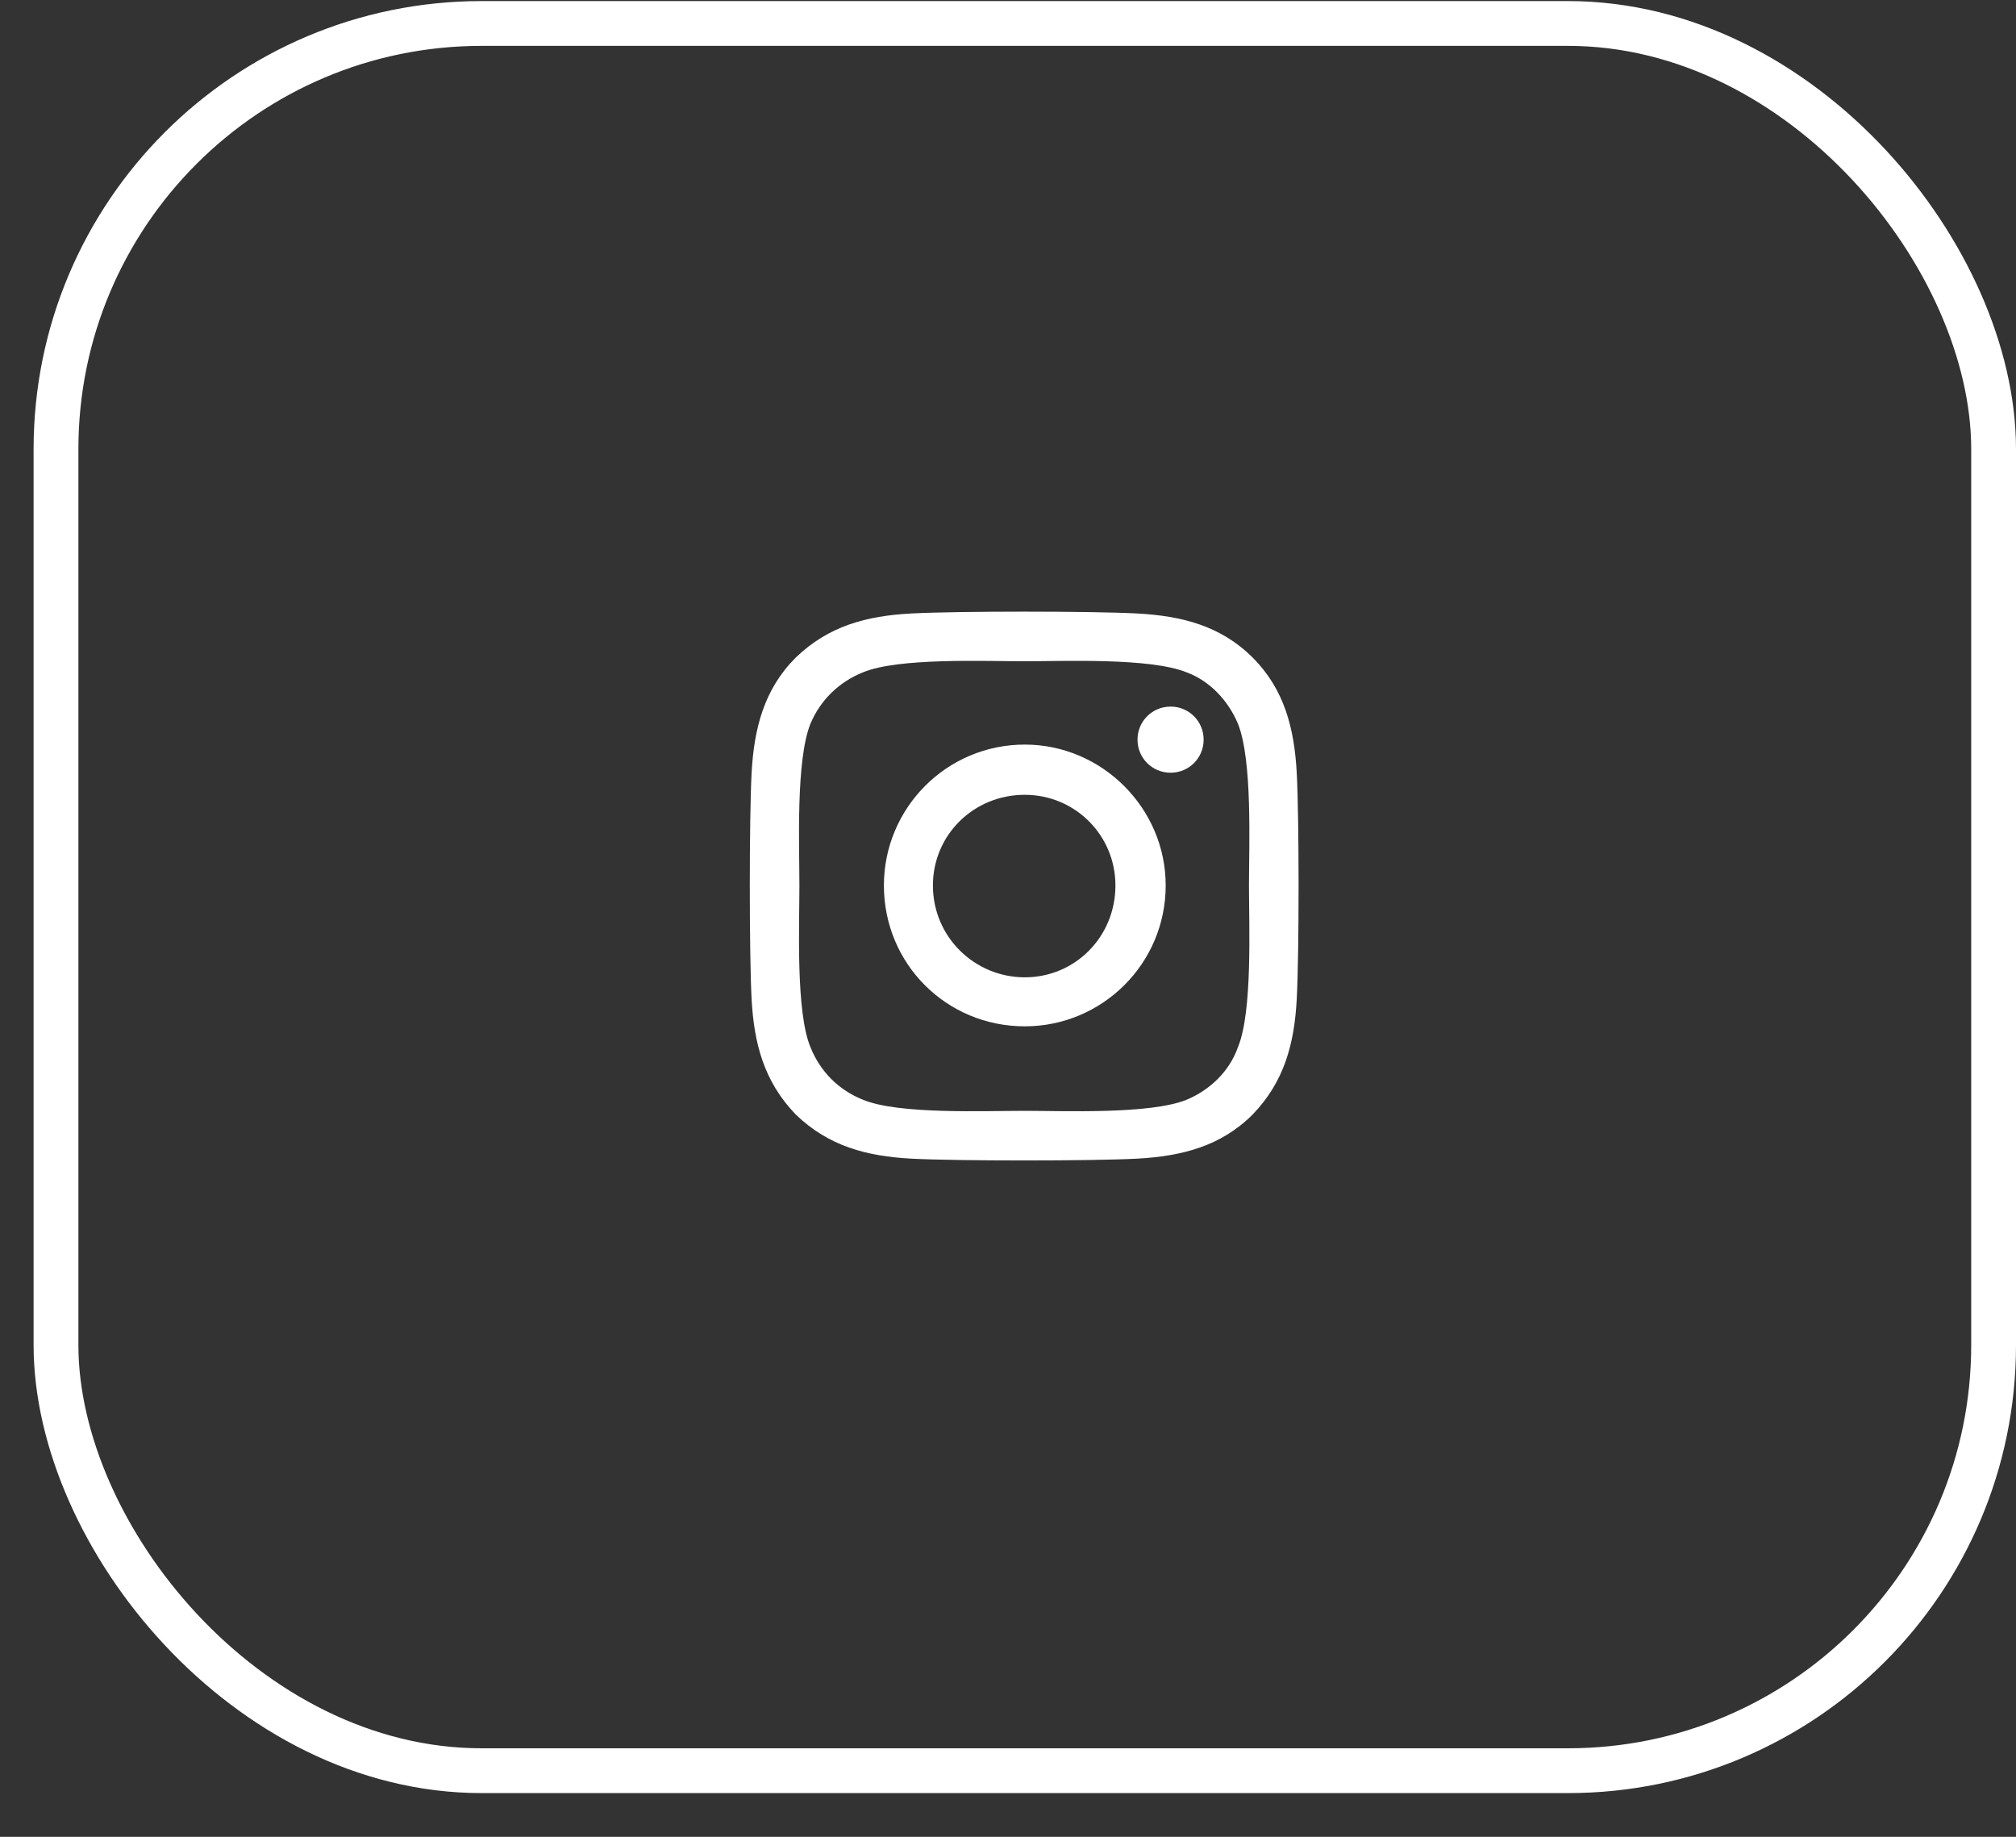
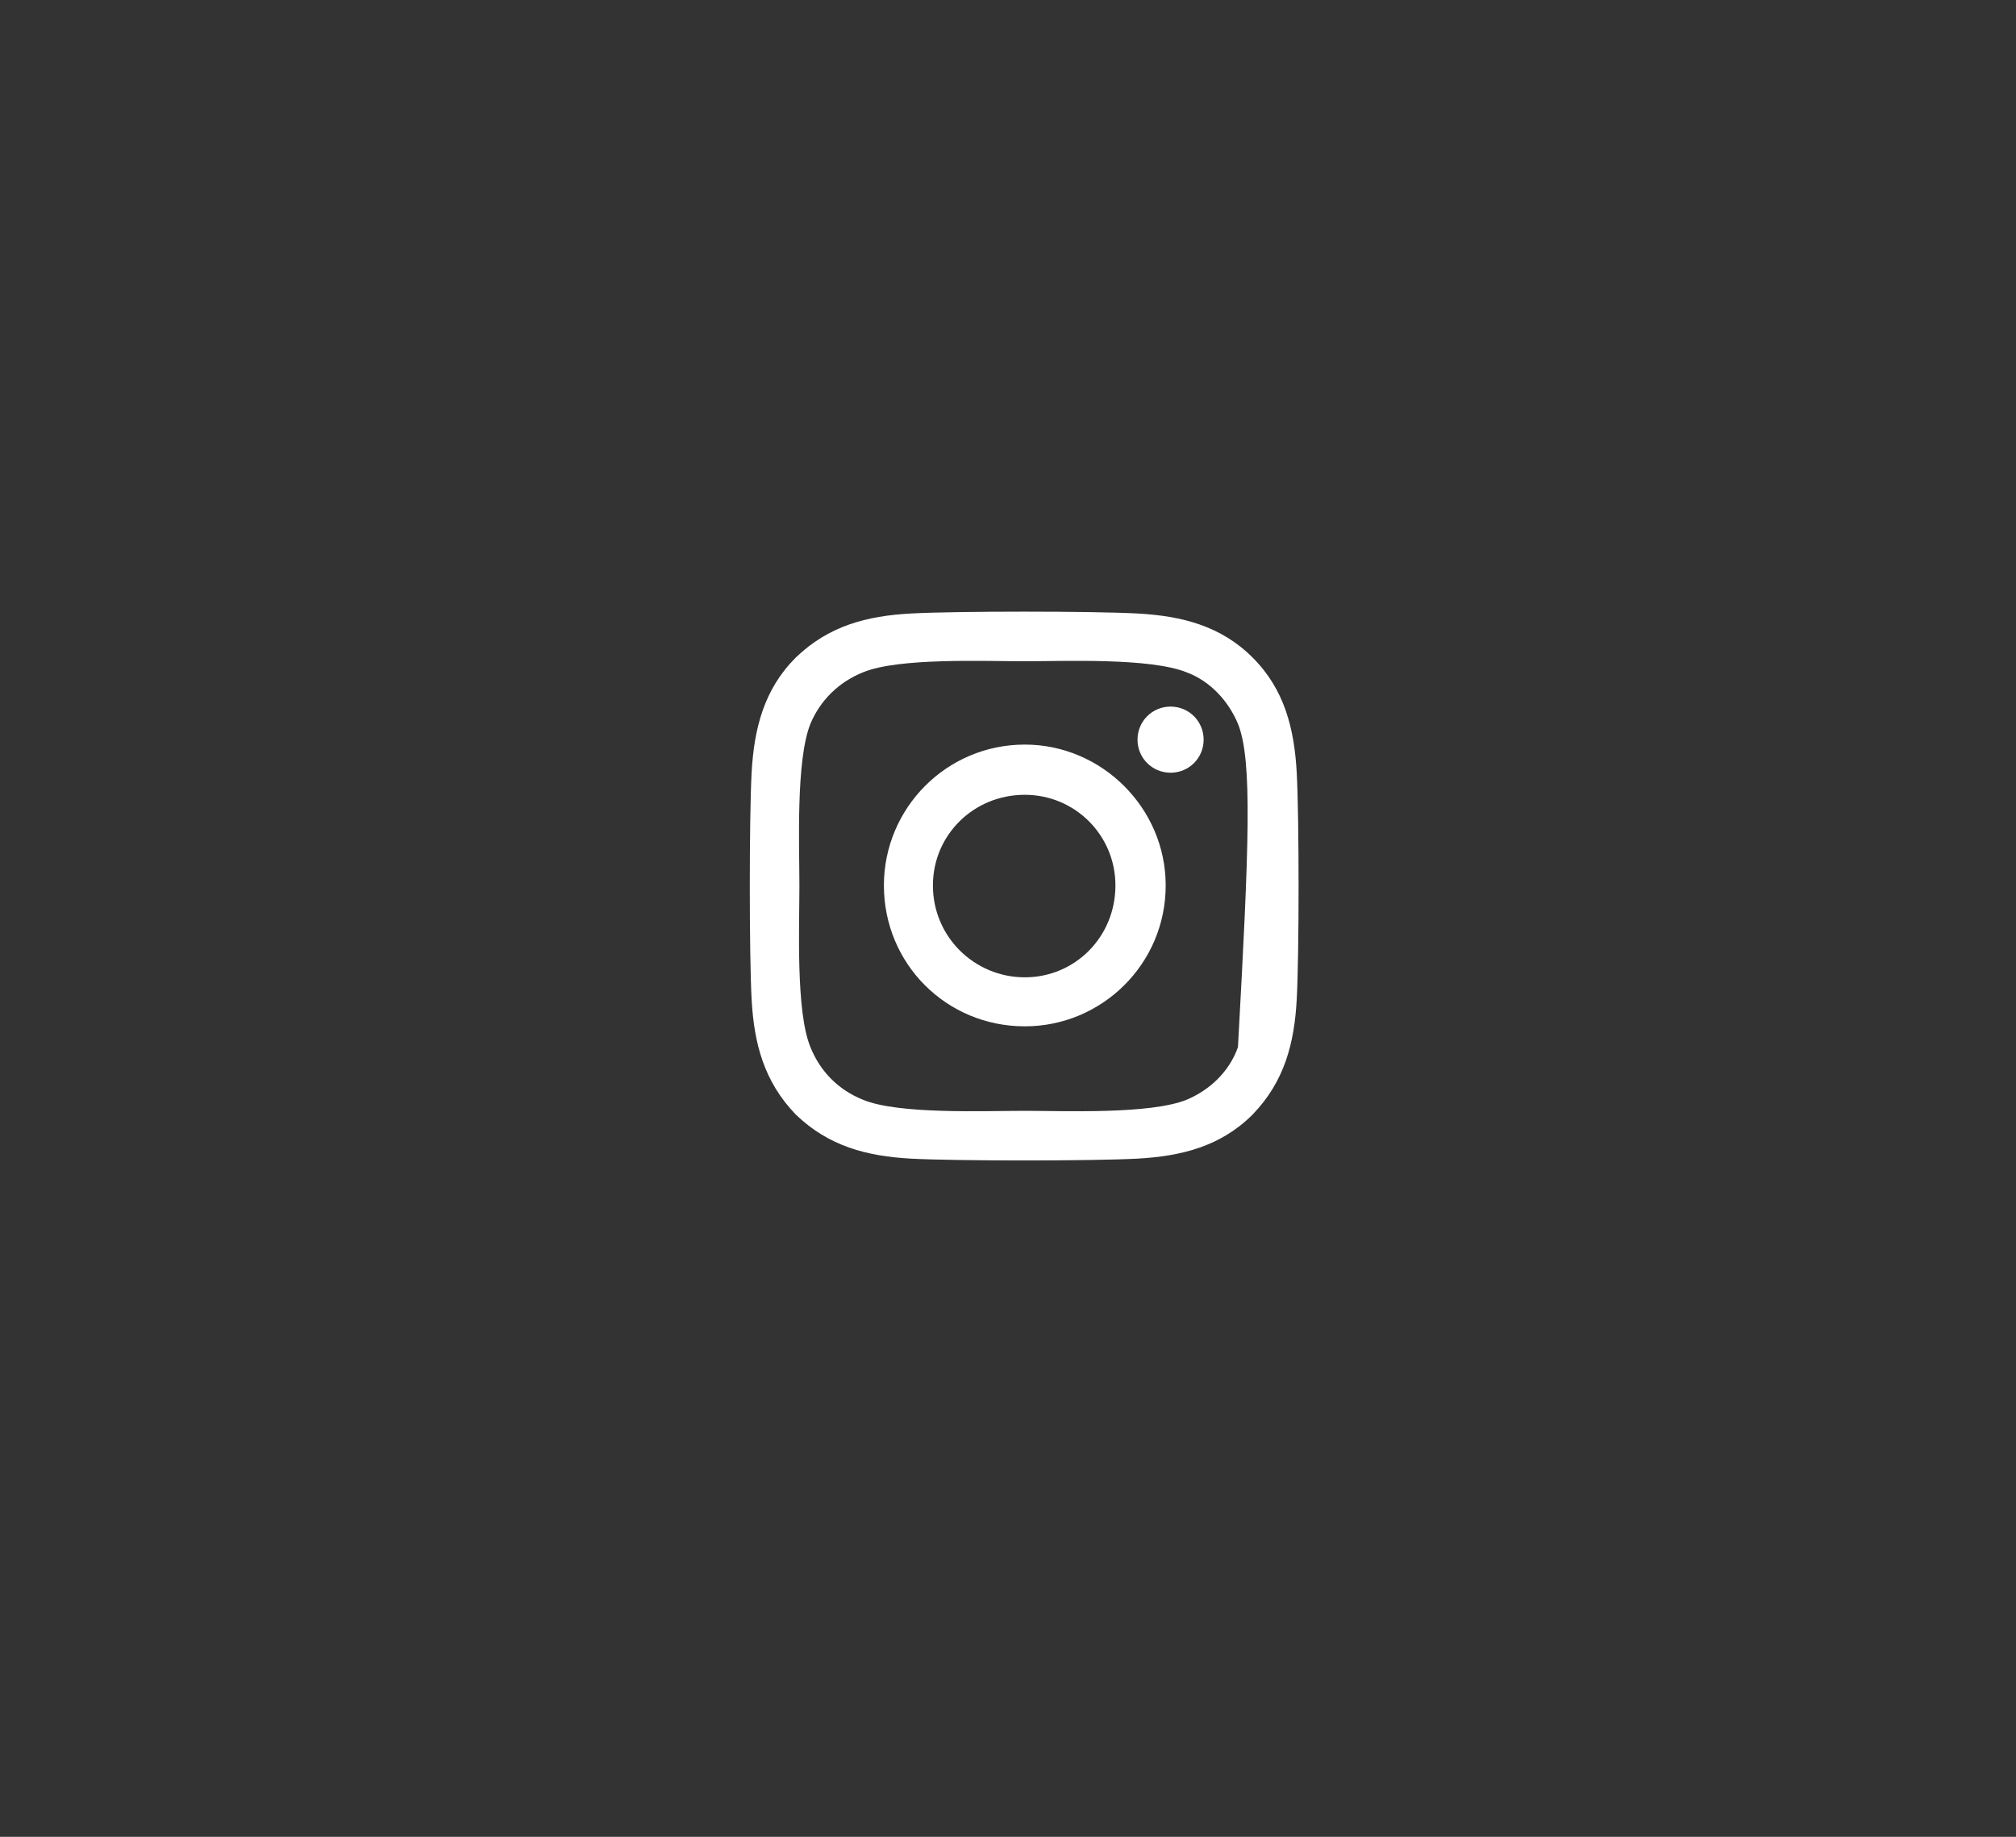
<svg xmlns="http://www.w3.org/2000/svg" width="45" height="41" viewBox="0 0 45 41" fill="none">
  <rect x="0" y="0" width="45" height="41" fill="#333333" stroke="none" />
-   <rect x="1.25" y="0.524" width="43.25" height="39" rx="9.5" stroke="white" />
-   <path d="M22.875 16.62C24.598 16.62 26.02 18.041 26.02 19.764C26.02 21.514 24.598 22.909 22.875 22.909C21.125 22.909 19.73 21.514 19.73 19.764C19.73 18.041 21.125 16.62 22.875 16.62ZM22.875 21.815C23.996 21.815 24.898 20.913 24.898 19.764C24.898 18.643 23.996 17.741 22.875 17.741C21.727 17.741 20.824 18.643 20.824 19.764C20.824 20.913 21.754 21.815 22.875 21.815ZM26.867 16.51C26.867 16.92 26.539 17.248 26.129 17.248C25.719 17.248 25.391 16.92 25.391 16.51C25.391 16.1 25.719 15.772 26.129 15.772C26.539 15.772 26.867 16.1 26.867 16.51ZM28.945 17.248C29 18.26 29 21.295 28.945 22.307C28.891 23.291 28.672 24.139 27.961 24.877C27.25 25.588 26.375 25.807 25.391 25.862C24.379 25.916 21.344 25.916 20.332 25.862C19.348 25.807 18.5 25.588 17.762 24.877C17.051 24.139 16.832 23.291 16.777 22.307C16.723 21.295 16.723 18.26 16.777 17.248C16.832 16.264 17.051 15.389 17.762 14.678C18.5 13.967 19.348 13.748 20.332 13.694C21.344 13.639 24.379 13.639 25.391 13.694C26.375 13.748 27.25 13.967 27.961 14.678C28.672 15.389 28.891 16.264 28.945 17.248ZM27.633 23.373C27.961 22.581 27.879 20.666 27.879 19.764C27.879 18.889 27.961 16.975 27.633 16.155C27.414 15.635 27.004 15.198 26.484 15.006C25.664 14.678 23.75 14.76 22.875 14.76C21.973 14.76 20.059 14.678 19.266 15.006C18.719 15.225 18.309 15.635 18.09 16.155C17.762 16.975 17.844 18.889 17.844 19.764C17.844 20.666 17.762 22.581 18.09 23.373C18.309 23.92 18.719 24.331 19.266 24.549C20.059 24.877 21.973 24.795 22.875 24.795C23.75 24.795 25.664 24.877 26.484 24.549C27.004 24.331 27.441 23.92 27.633 23.373Z" fill="white" />
+   <path d="M22.875 16.62C24.598 16.62 26.02 18.041 26.02 19.764C26.02 21.514 24.598 22.909 22.875 22.909C21.125 22.909 19.73 21.514 19.73 19.764C19.73 18.041 21.125 16.62 22.875 16.62ZM22.875 21.815C23.996 21.815 24.898 20.913 24.898 19.764C24.898 18.643 23.996 17.741 22.875 17.741C21.727 17.741 20.824 18.643 20.824 19.764C20.824 20.913 21.754 21.815 22.875 21.815ZM26.867 16.51C26.867 16.92 26.539 17.248 26.129 17.248C25.719 17.248 25.391 16.92 25.391 16.51C25.391 16.1 25.719 15.772 26.129 15.772C26.539 15.772 26.867 16.1 26.867 16.51ZM28.945 17.248C29 18.26 29 21.295 28.945 22.307C28.891 23.291 28.672 24.139 27.961 24.877C27.25 25.588 26.375 25.807 25.391 25.862C24.379 25.916 21.344 25.916 20.332 25.862C19.348 25.807 18.5 25.588 17.762 24.877C17.051 24.139 16.832 23.291 16.777 22.307C16.723 21.295 16.723 18.26 16.777 17.248C16.832 16.264 17.051 15.389 17.762 14.678C18.5 13.967 19.348 13.748 20.332 13.694C21.344 13.639 24.379 13.639 25.391 13.694C26.375 13.748 27.25 13.967 27.961 14.678C28.672 15.389 28.891 16.264 28.945 17.248ZM27.633 23.373C27.879 18.889 27.961 16.975 27.633 16.155C27.414 15.635 27.004 15.198 26.484 15.006C25.664 14.678 23.75 14.76 22.875 14.76C21.973 14.76 20.059 14.678 19.266 15.006C18.719 15.225 18.309 15.635 18.09 16.155C17.762 16.975 17.844 18.889 17.844 19.764C17.844 20.666 17.762 22.581 18.09 23.373C18.309 23.92 18.719 24.331 19.266 24.549C20.059 24.877 21.973 24.795 22.875 24.795C23.75 24.795 25.664 24.877 26.484 24.549C27.004 24.331 27.441 23.92 27.633 23.373Z" fill="white" />
</svg>